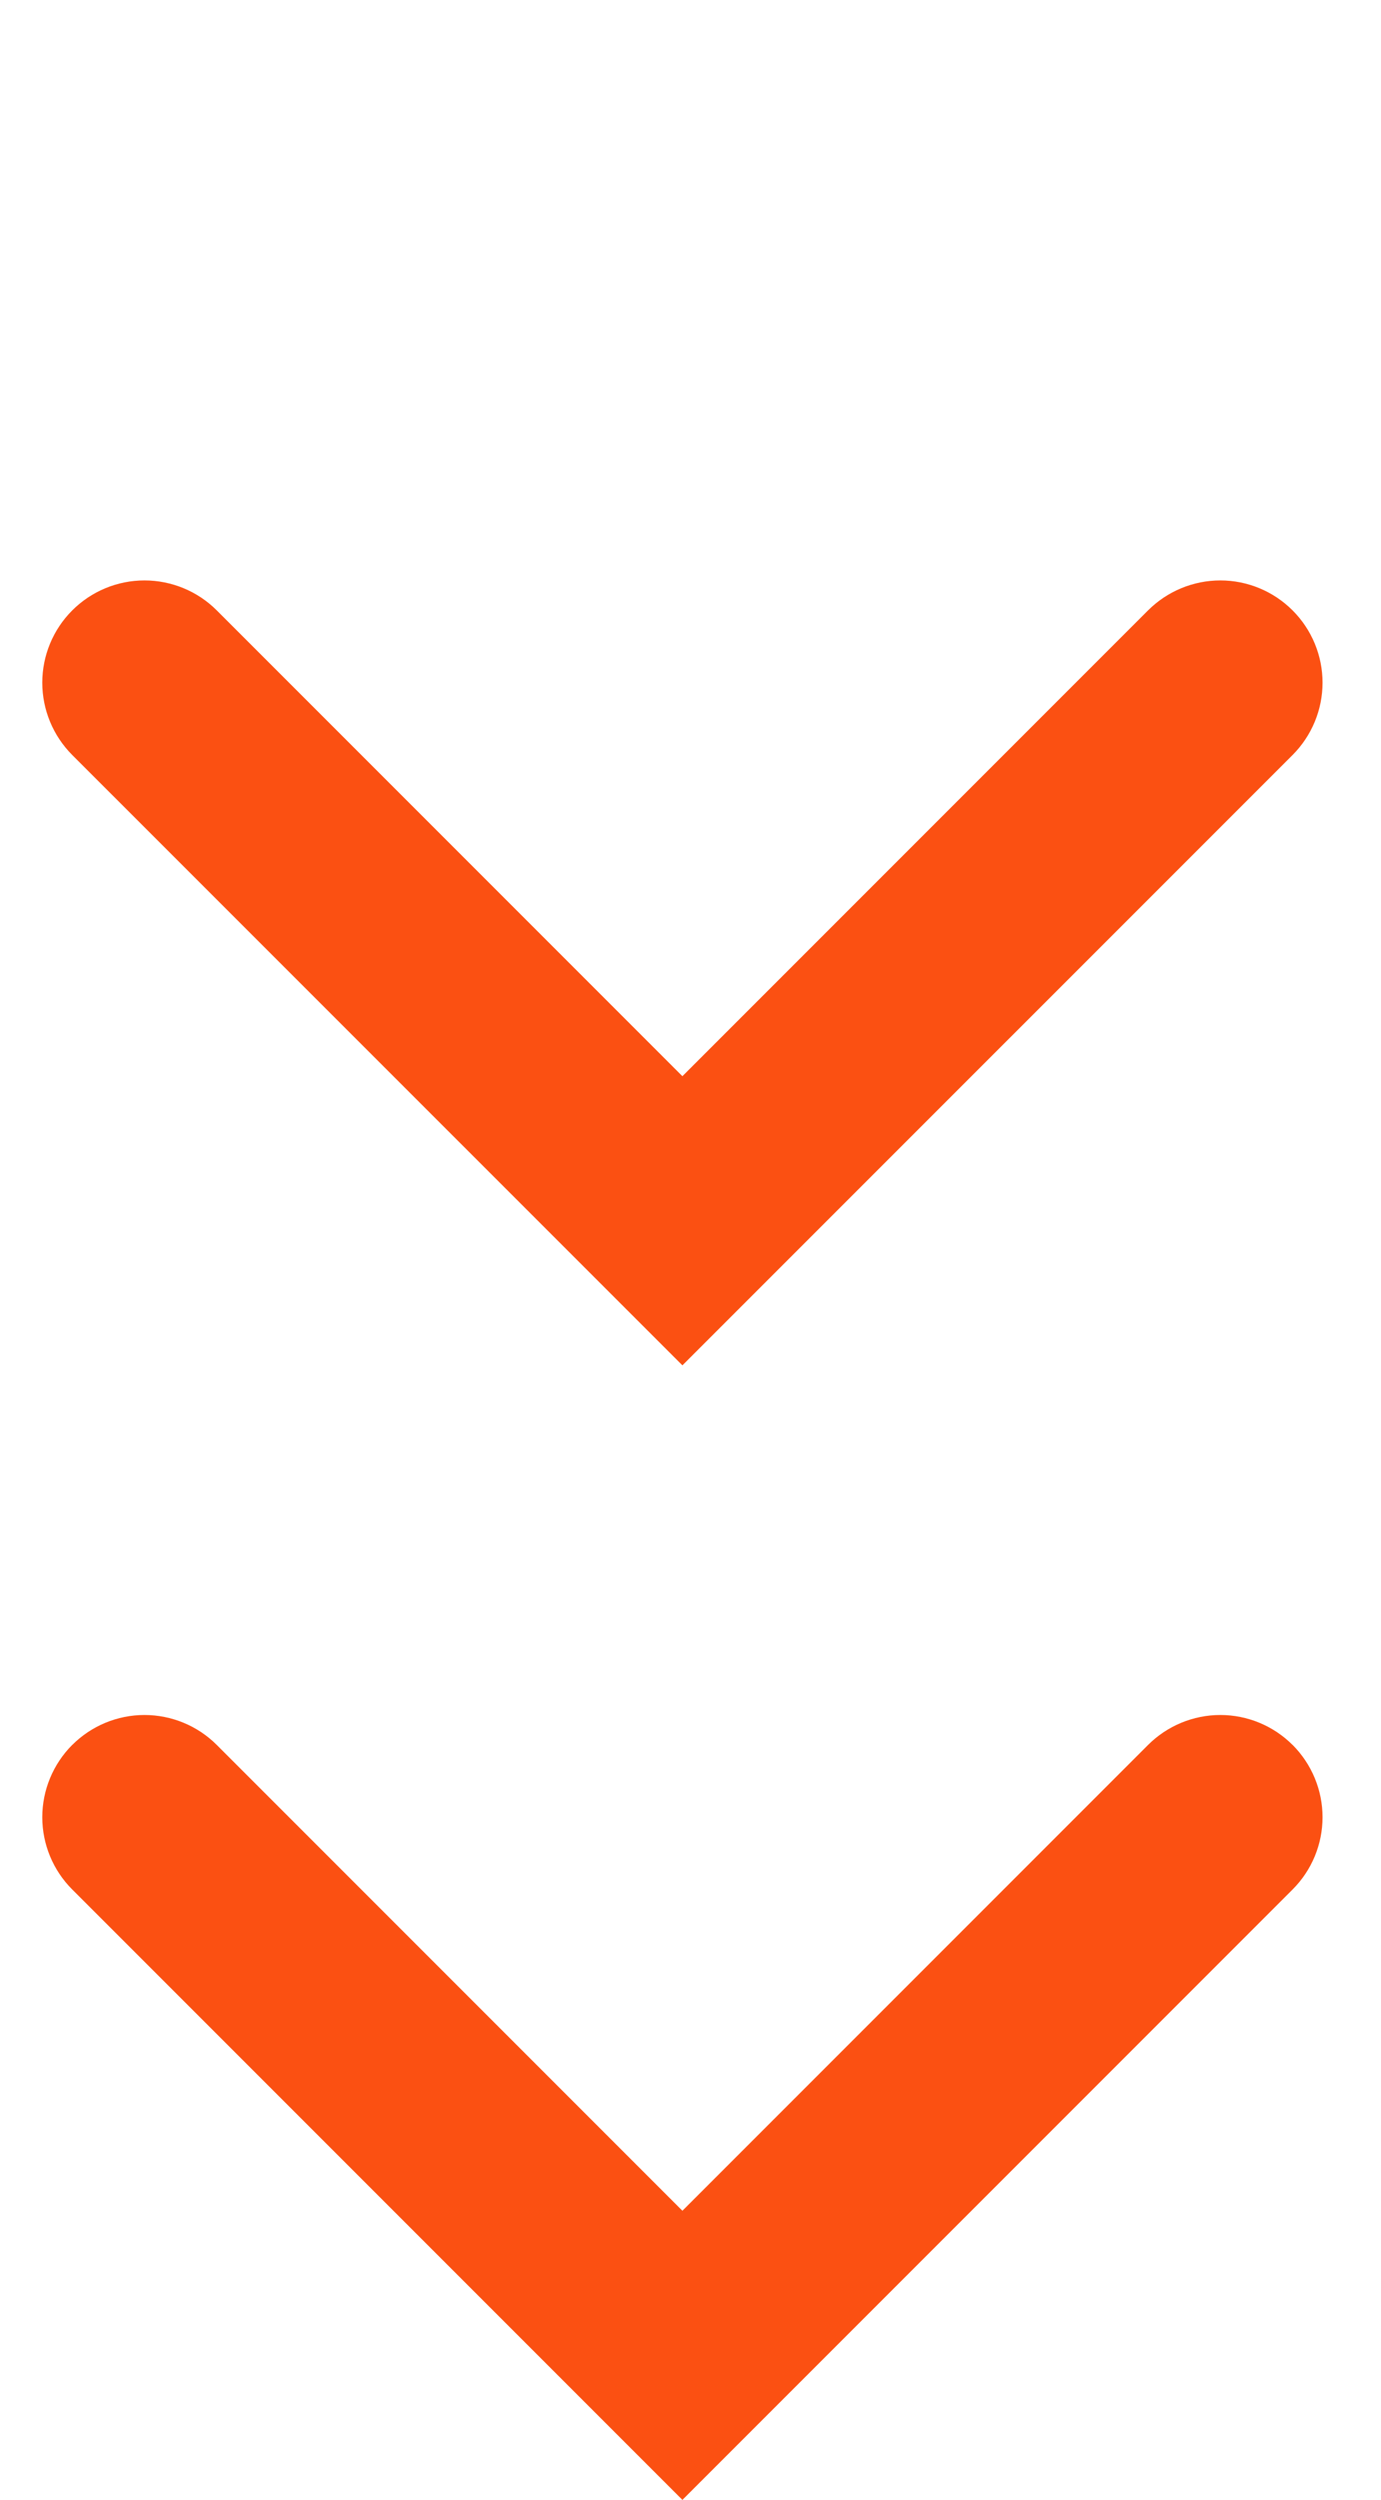
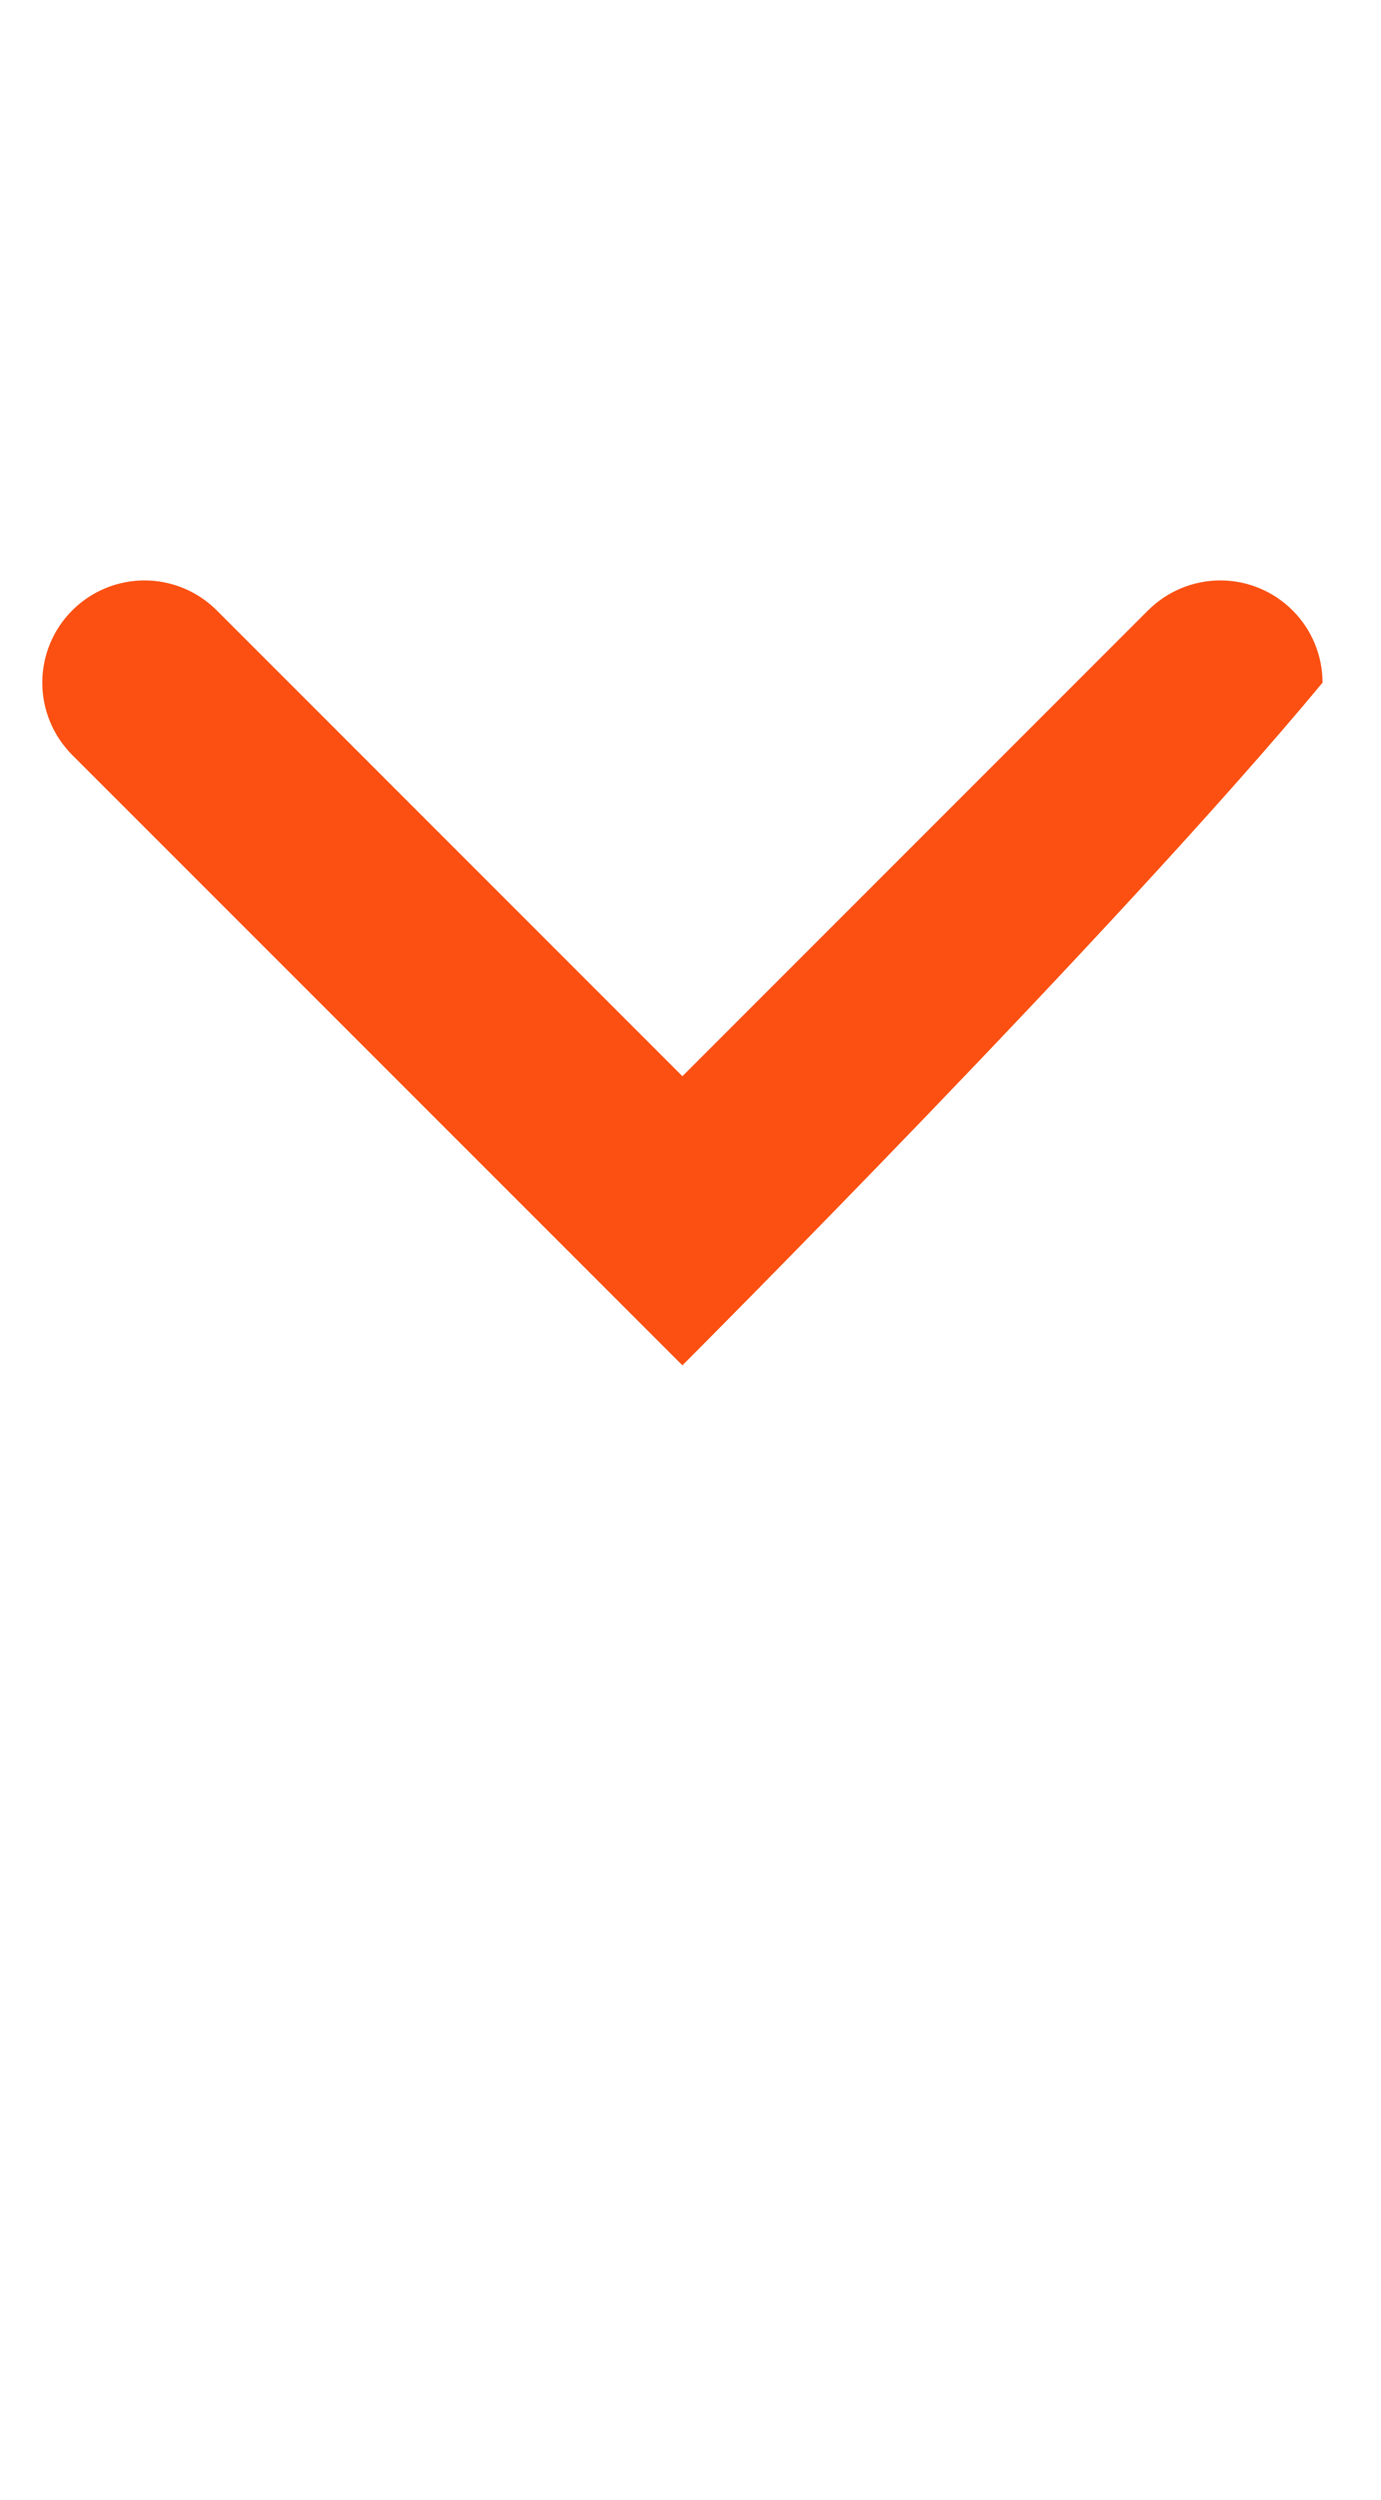
<svg xmlns="http://www.w3.org/2000/svg" width="21" height="38" viewBox="0 0 21 38" fill="none">
-   <path fill-rule="evenodd" clip-rule="evenodd" d="M10.377 33.605L17.458 26.524C17.75 26.233 18.145 26.069 18.557 26.069C18.969 26.069 19.364 26.233 19.655 26.524C19.655 26.524 19.655 26.524 19.656 26.524C19.947 26.816 20.111 27.211 20.111 27.623C20.111 28.035 19.947 28.43 19.656 28.721C16.986 31.391 10.377 38 10.377 38L1.098 28.721C0.807 28.43 0.643 28.035 0.643 27.623C0.643 27.211 0.807 26.816 1.098 26.524C1.099 26.524 1.099 26.524 1.099 26.524C1.39 26.233 1.785 26.069 2.197 26.069C2.609 26.069 3.005 26.233 3.296 26.524C5.526 28.755 10.377 33.605 10.377 33.605Z" fill="#FB5012" />
-   <path fill-rule="evenodd" clip-rule="evenodd" d="M10.377 16.359L17.458 9.278C17.75 8.987 18.145 8.823 18.557 8.823C18.969 8.823 19.364 8.987 19.655 9.278C19.655 9.278 19.655 9.278 19.656 9.279C19.947 9.57 20.111 9.965 20.111 10.377C20.111 10.789 19.947 11.184 19.656 11.476C16.986 14.145 10.377 20.754 10.377 20.754L1.098 11.476C0.807 11.184 0.643 10.789 0.643 10.377C0.643 9.965 0.807 9.57 1.098 9.279C1.099 9.278 1.099 9.278 1.099 9.278C1.39 8.987 1.785 8.823 2.197 8.823C2.609 8.823 3.005 8.987 3.296 9.278C5.526 11.509 10.377 16.359 10.377 16.359Z" fill="#FB5012" />
+   <path fill-rule="evenodd" clip-rule="evenodd" d="M10.377 16.359L17.458 9.278C17.75 8.987 18.145 8.823 18.557 8.823C18.969 8.823 19.364 8.987 19.655 9.278C19.655 9.278 19.655 9.278 19.656 9.279C19.947 9.57 20.111 9.965 20.111 10.377C16.986 14.145 10.377 20.754 10.377 20.754L1.098 11.476C0.807 11.184 0.643 10.789 0.643 10.377C0.643 9.965 0.807 9.57 1.098 9.279C1.099 9.278 1.099 9.278 1.099 9.278C1.39 8.987 1.785 8.823 2.197 8.823C2.609 8.823 3.005 8.987 3.296 9.278C5.526 11.509 10.377 16.359 10.377 16.359Z" fill="#FB5012" />
</svg>